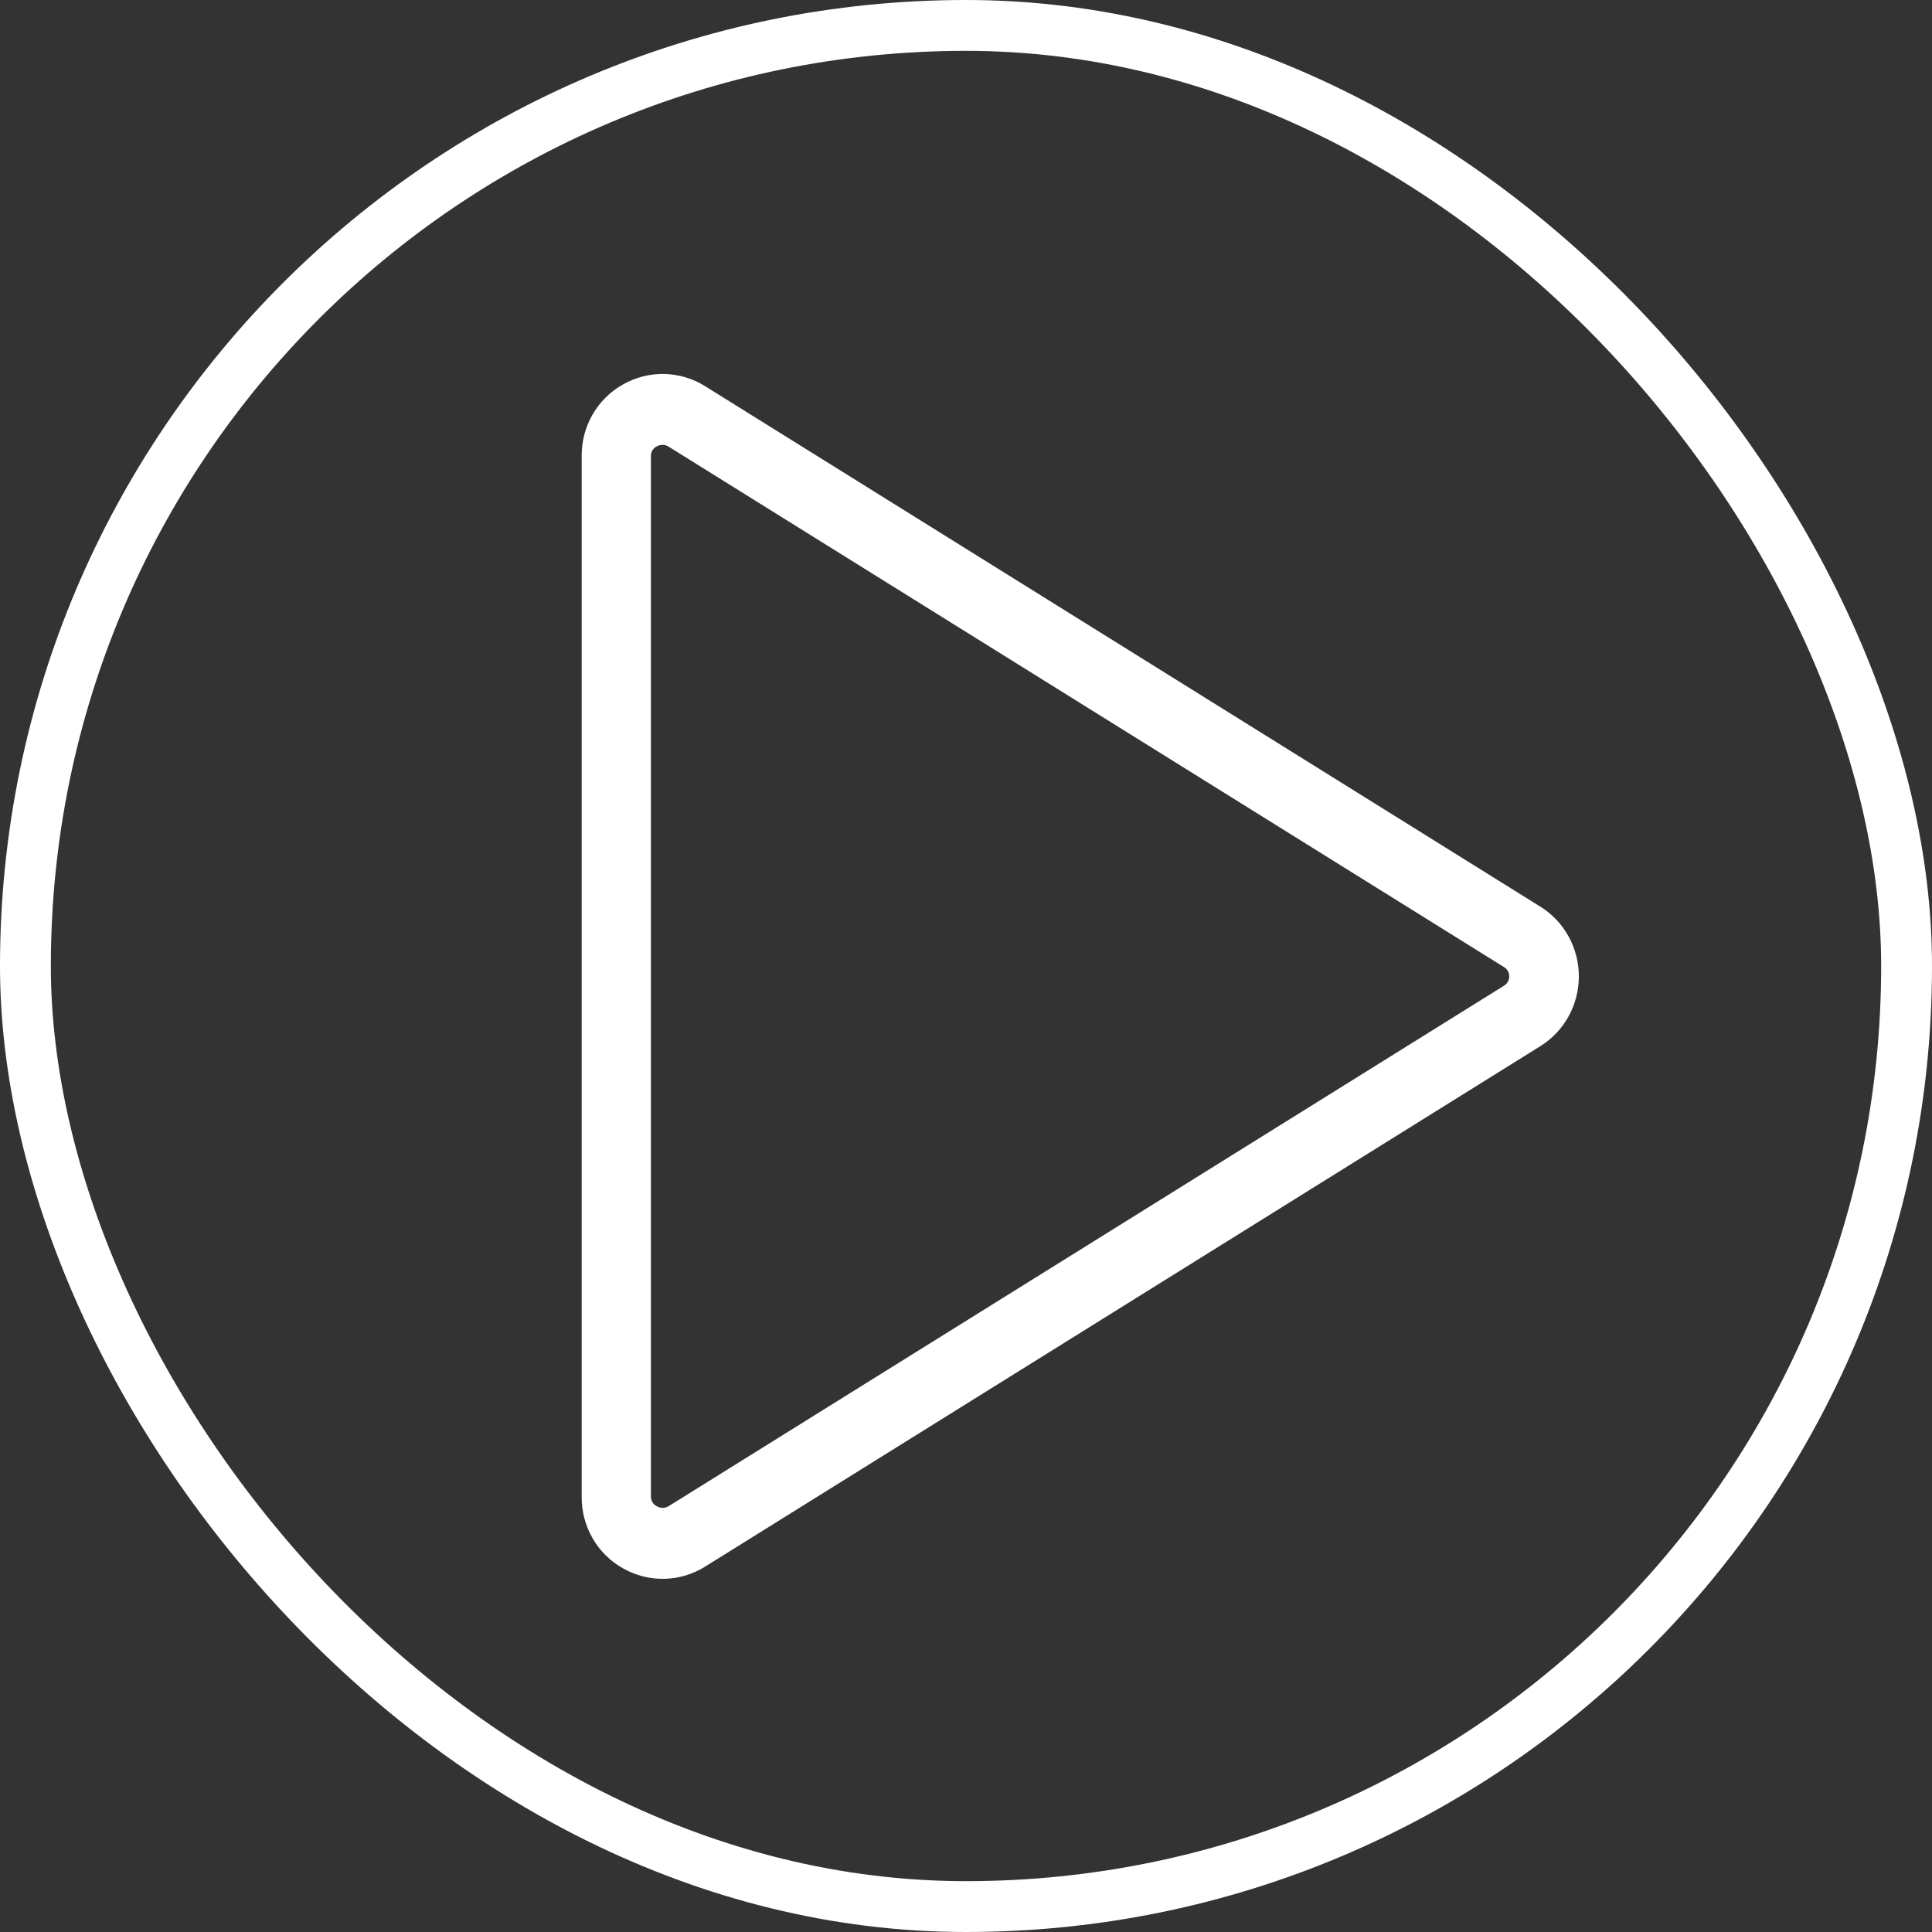
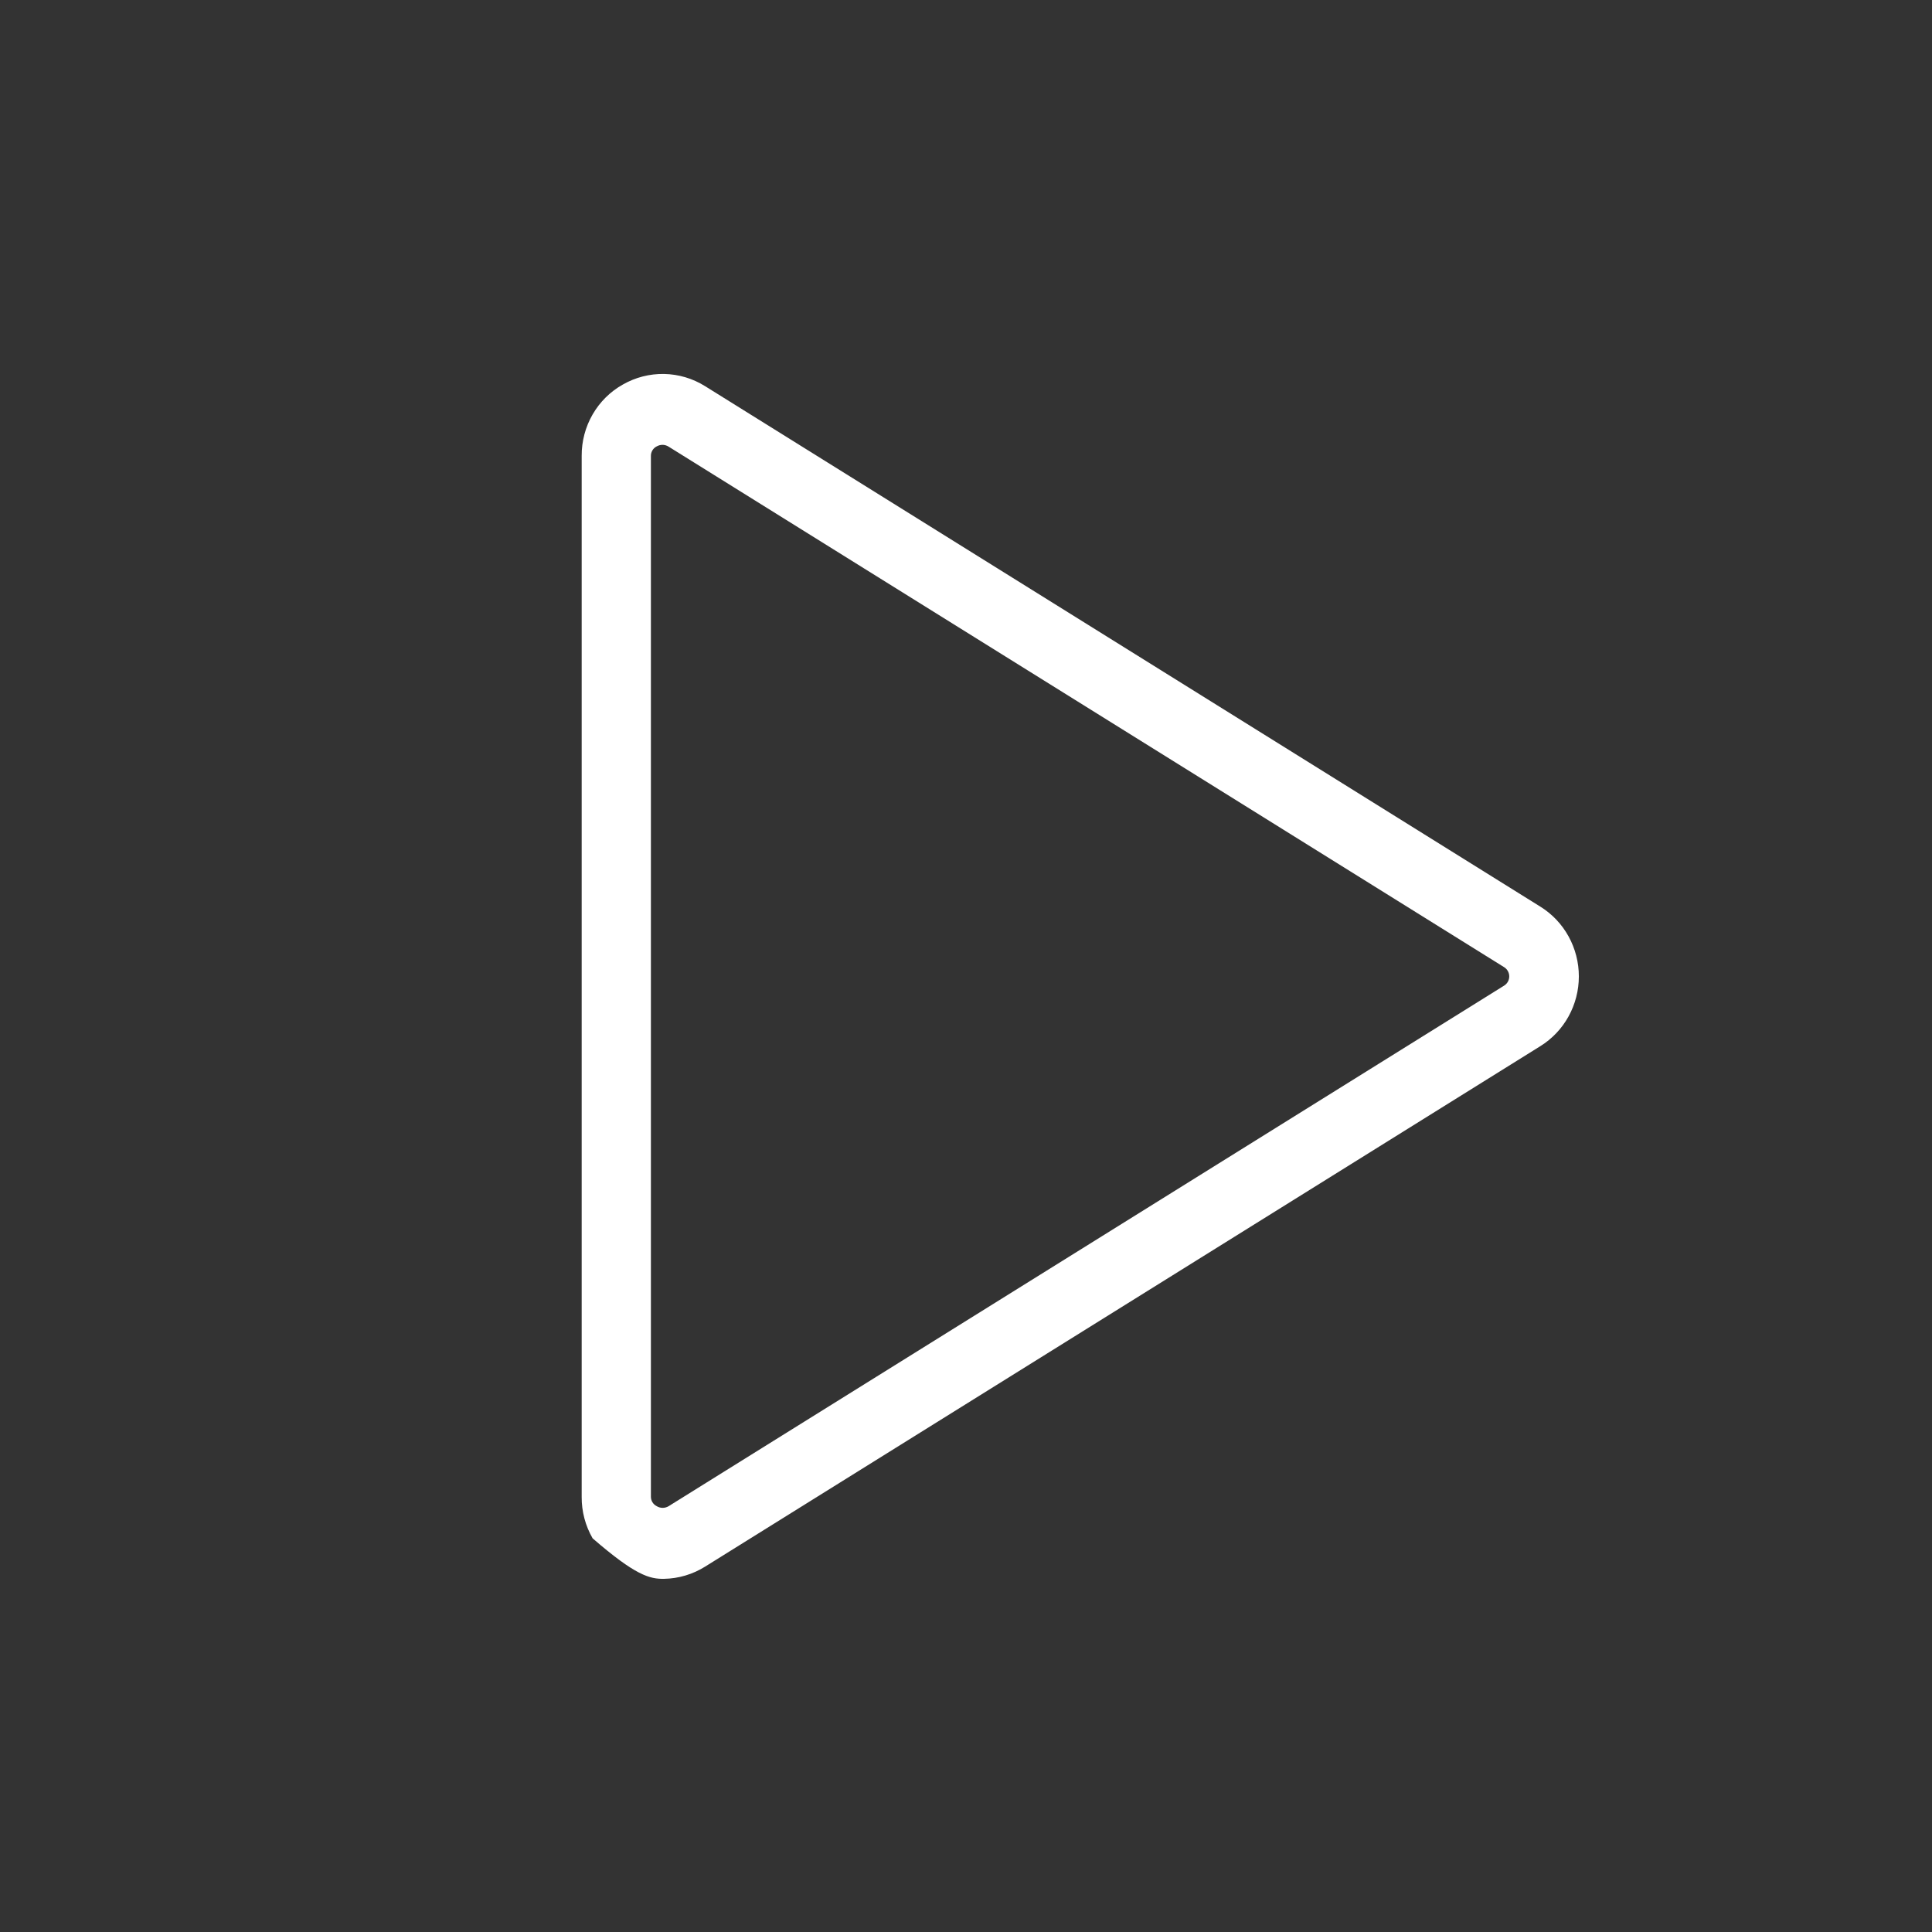
<svg xmlns="http://www.w3.org/2000/svg" width="76" height="76" viewBox="0 0 76 76" fill="none">
  <rect x="0" y="0" width="76" height="76" fill="#333333" stroke="none" />
-   <rect x="1" y="1" width="74" height="74" rx="37" stroke="white" stroke-width="2" />
-   <path d="M60.593 35.665L27.735 15.19C27.25 14.887 26.695 14.722 26.126 14.711C25.558 14.7 24.997 14.843 24.501 15.127C24.008 15.403 23.597 15.809 23.312 16.303C23.027 16.797 22.878 17.361 22.882 17.934V58.884C22.878 59.457 23.027 60.02 23.312 60.514C23.597 61.008 24.008 61.415 24.501 61.691C24.997 61.974 25.558 62.118 26.126 62.107C26.695 62.096 27.25 61.931 27.735 61.628L60.593 41.153C61.055 40.866 61.438 40.464 61.703 39.983C61.968 39.502 62.108 38.96 62.108 38.409C62.108 37.858 61.968 37.315 61.703 36.835C61.438 36.354 61.055 35.951 60.593 35.665ZM59.165 38.774L26.303 59.249C26.232 59.292 26.15 59.315 26.068 59.315C25.985 59.315 25.904 59.292 25.833 59.249C25.764 59.215 25.706 59.161 25.666 59.095C25.625 59.029 25.604 58.953 25.605 58.875V17.934C25.604 17.856 25.625 17.779 25.666 17.713C25.706 17.647 25.764 17.594 25.833 17.56C25.907 17.518 25.99 17.497 26.075 17.499C26.155 17.502 26.234 17.527 26.303 17.571L59.165 38.044C59.227 38.081 59.279 38.135 59.315 38.199C59.351 38.263 59.37 38.335 59.37 38.409C59.37 38.483 59.351 38.555 59.315 38.619C59.279 38.683 59.227 38.736 59.165 38.774Z" fill="white" />
+   <path d="M60.593 35.665L27.735 15.19C27.25 14.887 26.695 14.722 26.126 14.711C25.558 14.7 24.997 14.843 24.501 15.127C24.008 15.403 23.597 15.809 23.312 16.303C23.027 16.797 22.878 17.361 22.882 17.934V58.884C22.878 59.457 23.027 60.02 23.312 60.514C24.997 61.974 25.558 62.118 26.126 62.107C26.695 62.096 27.25 61.931 27.735 61.628L60.593 41.153C61.055 40.866 61.438 40.464 61.703 39.983C61.968 39.502 62.108 38.96 62.108 38.409C62.108 37.858 61.968 37.315 61.703 36.835C61.438 36.354 61.055 35.951 60.593 35.665ZM59.165 38.774L26.303 59.249C26.232 59.292 26.15 59.315 26.068 59.315C25.985 59.315 25.904 59.292 25.833 59.249C25.764 59.215 25.706 59.161 25.666 59.095C25.625 59.029 25.604 58.953 25.605 58.875V17.934C25.604 17.856 25.625 17.779 25.666 17.713C25.706 17.647 25.764 17.594 25.833 17.56C25.907 17.518 25.99 17.497 26.075 17.499C26.155 17.502 26.234 17.527 26.303 17.571L59.165 38.044C59.227 38.081 59.279 38.135 59.315 38.199C59.351 38.263 59.37 38.335 59.37 38.409C59.37 38.483 59.351 38.555 59.315 38.619C59.279 38.683 59.227 38.736 59.165 38.774Z" fill="white" />
</svg>